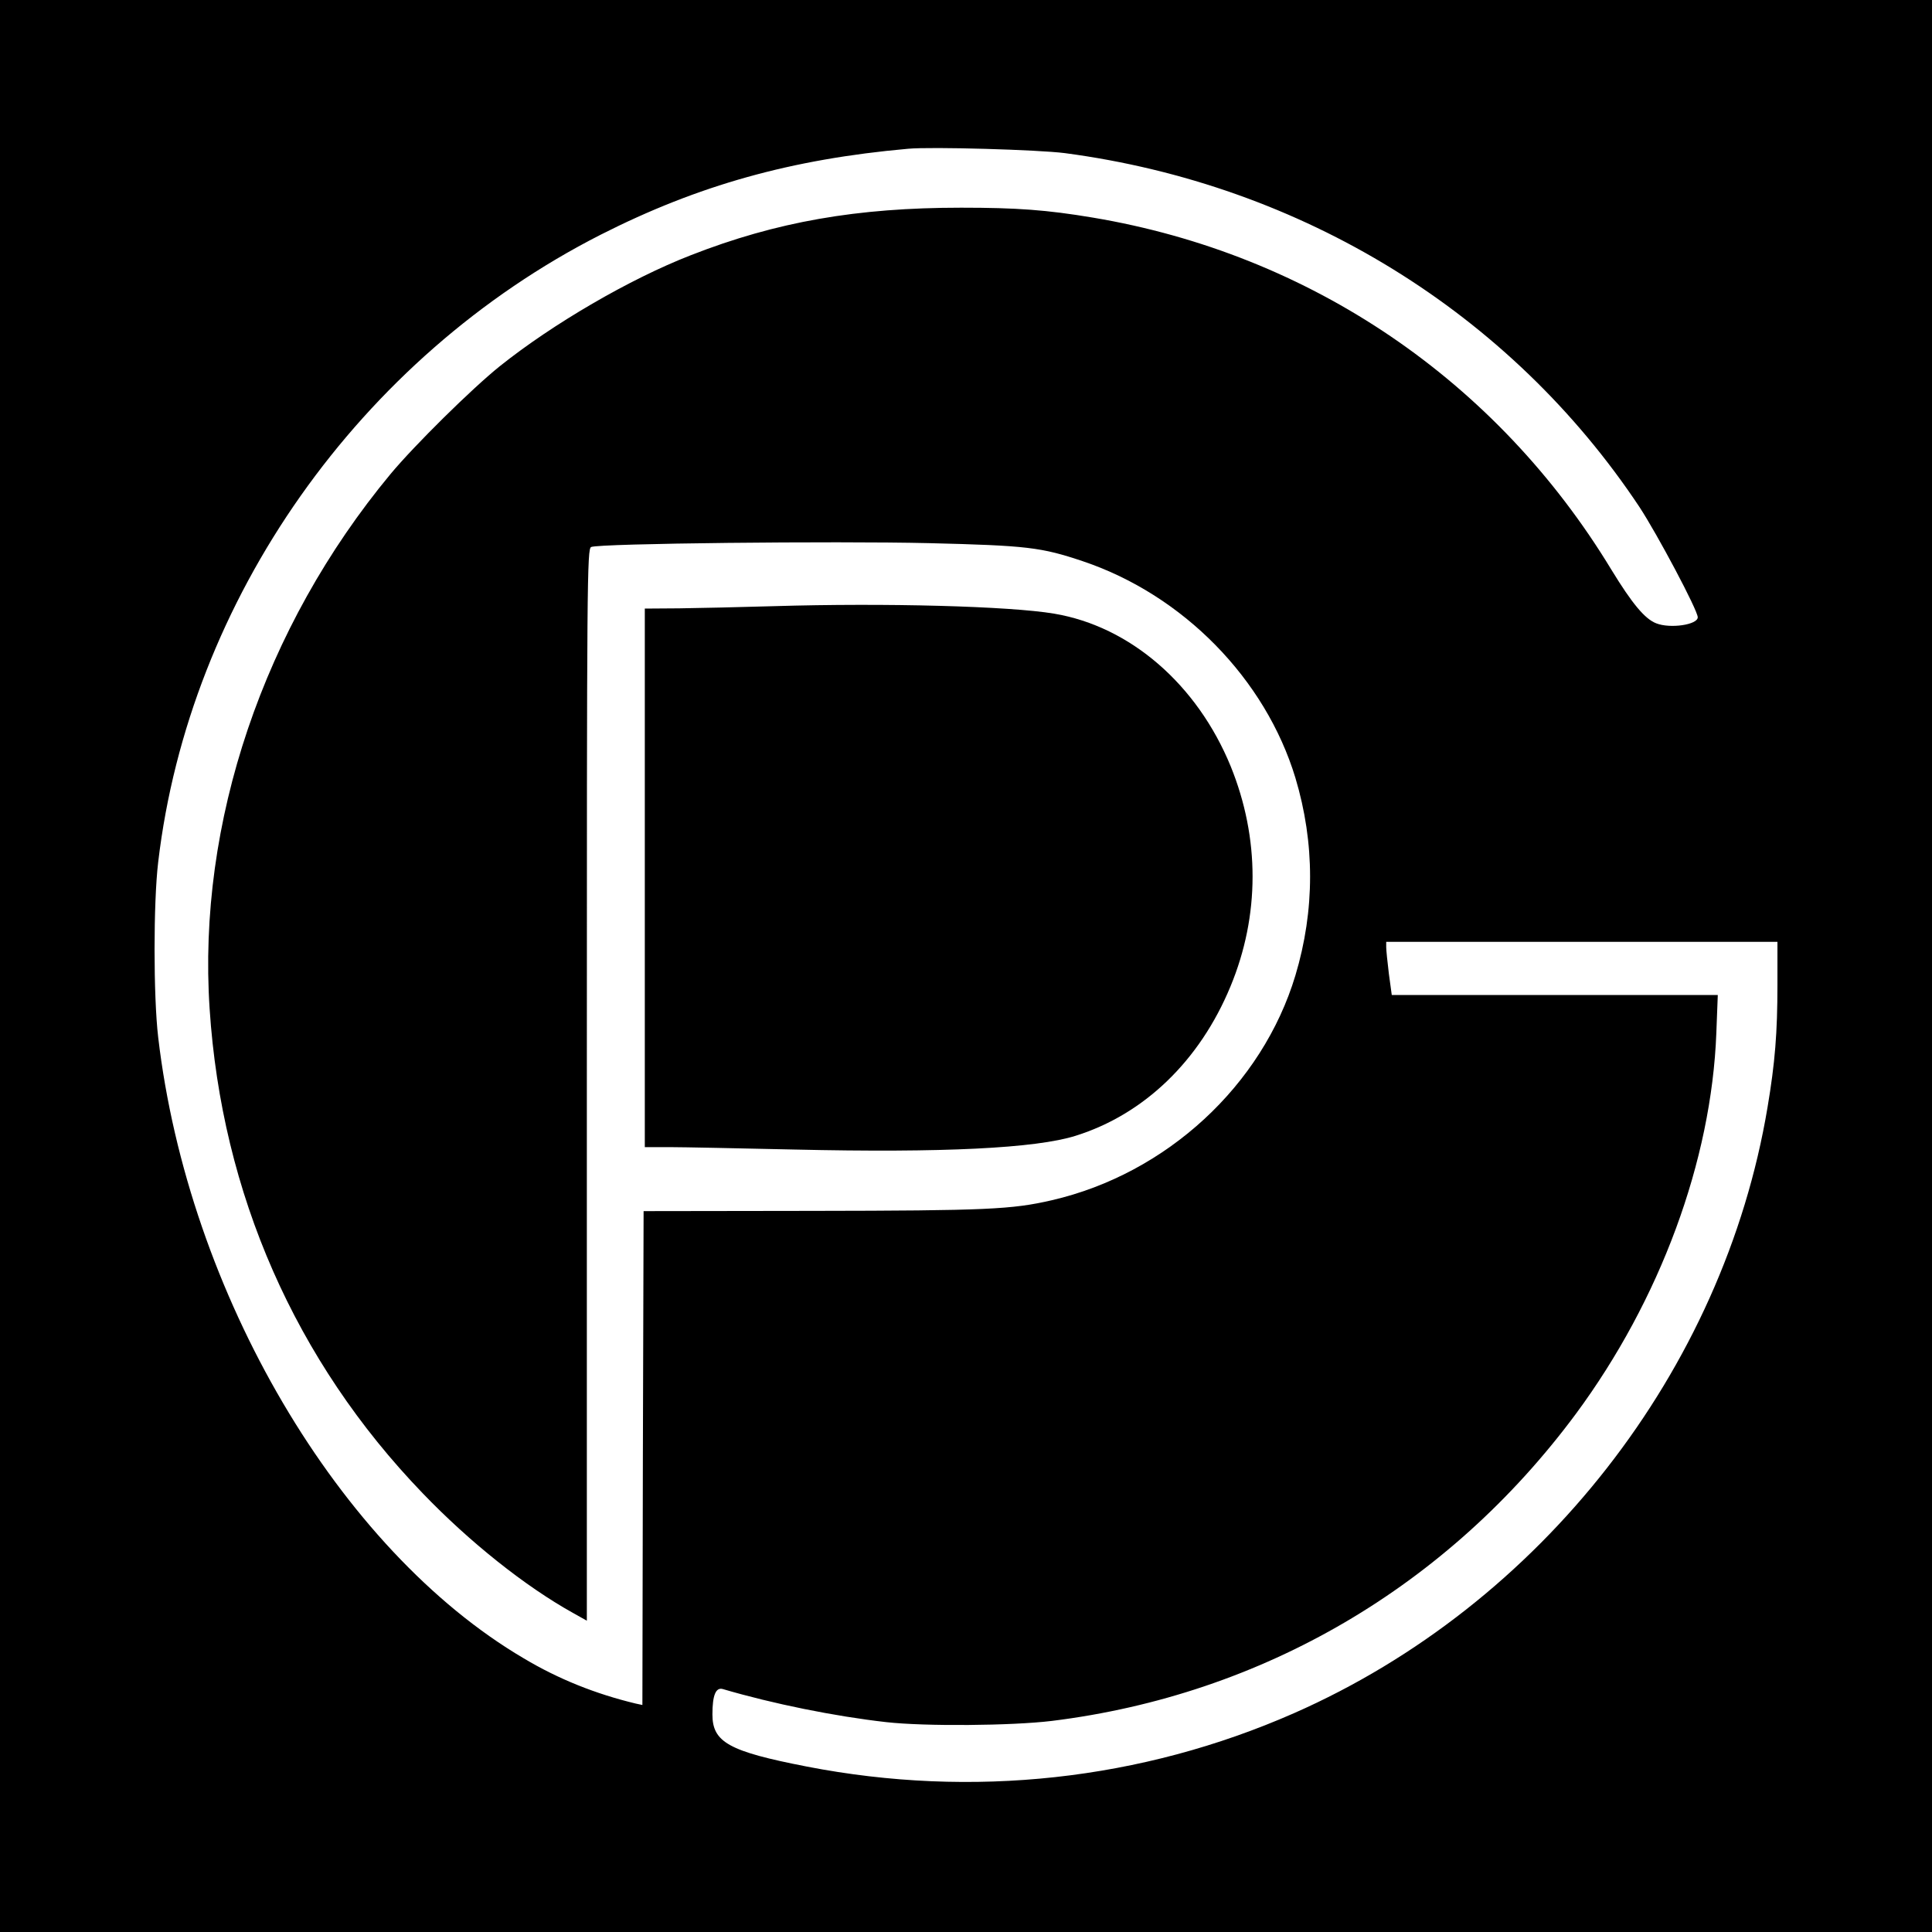
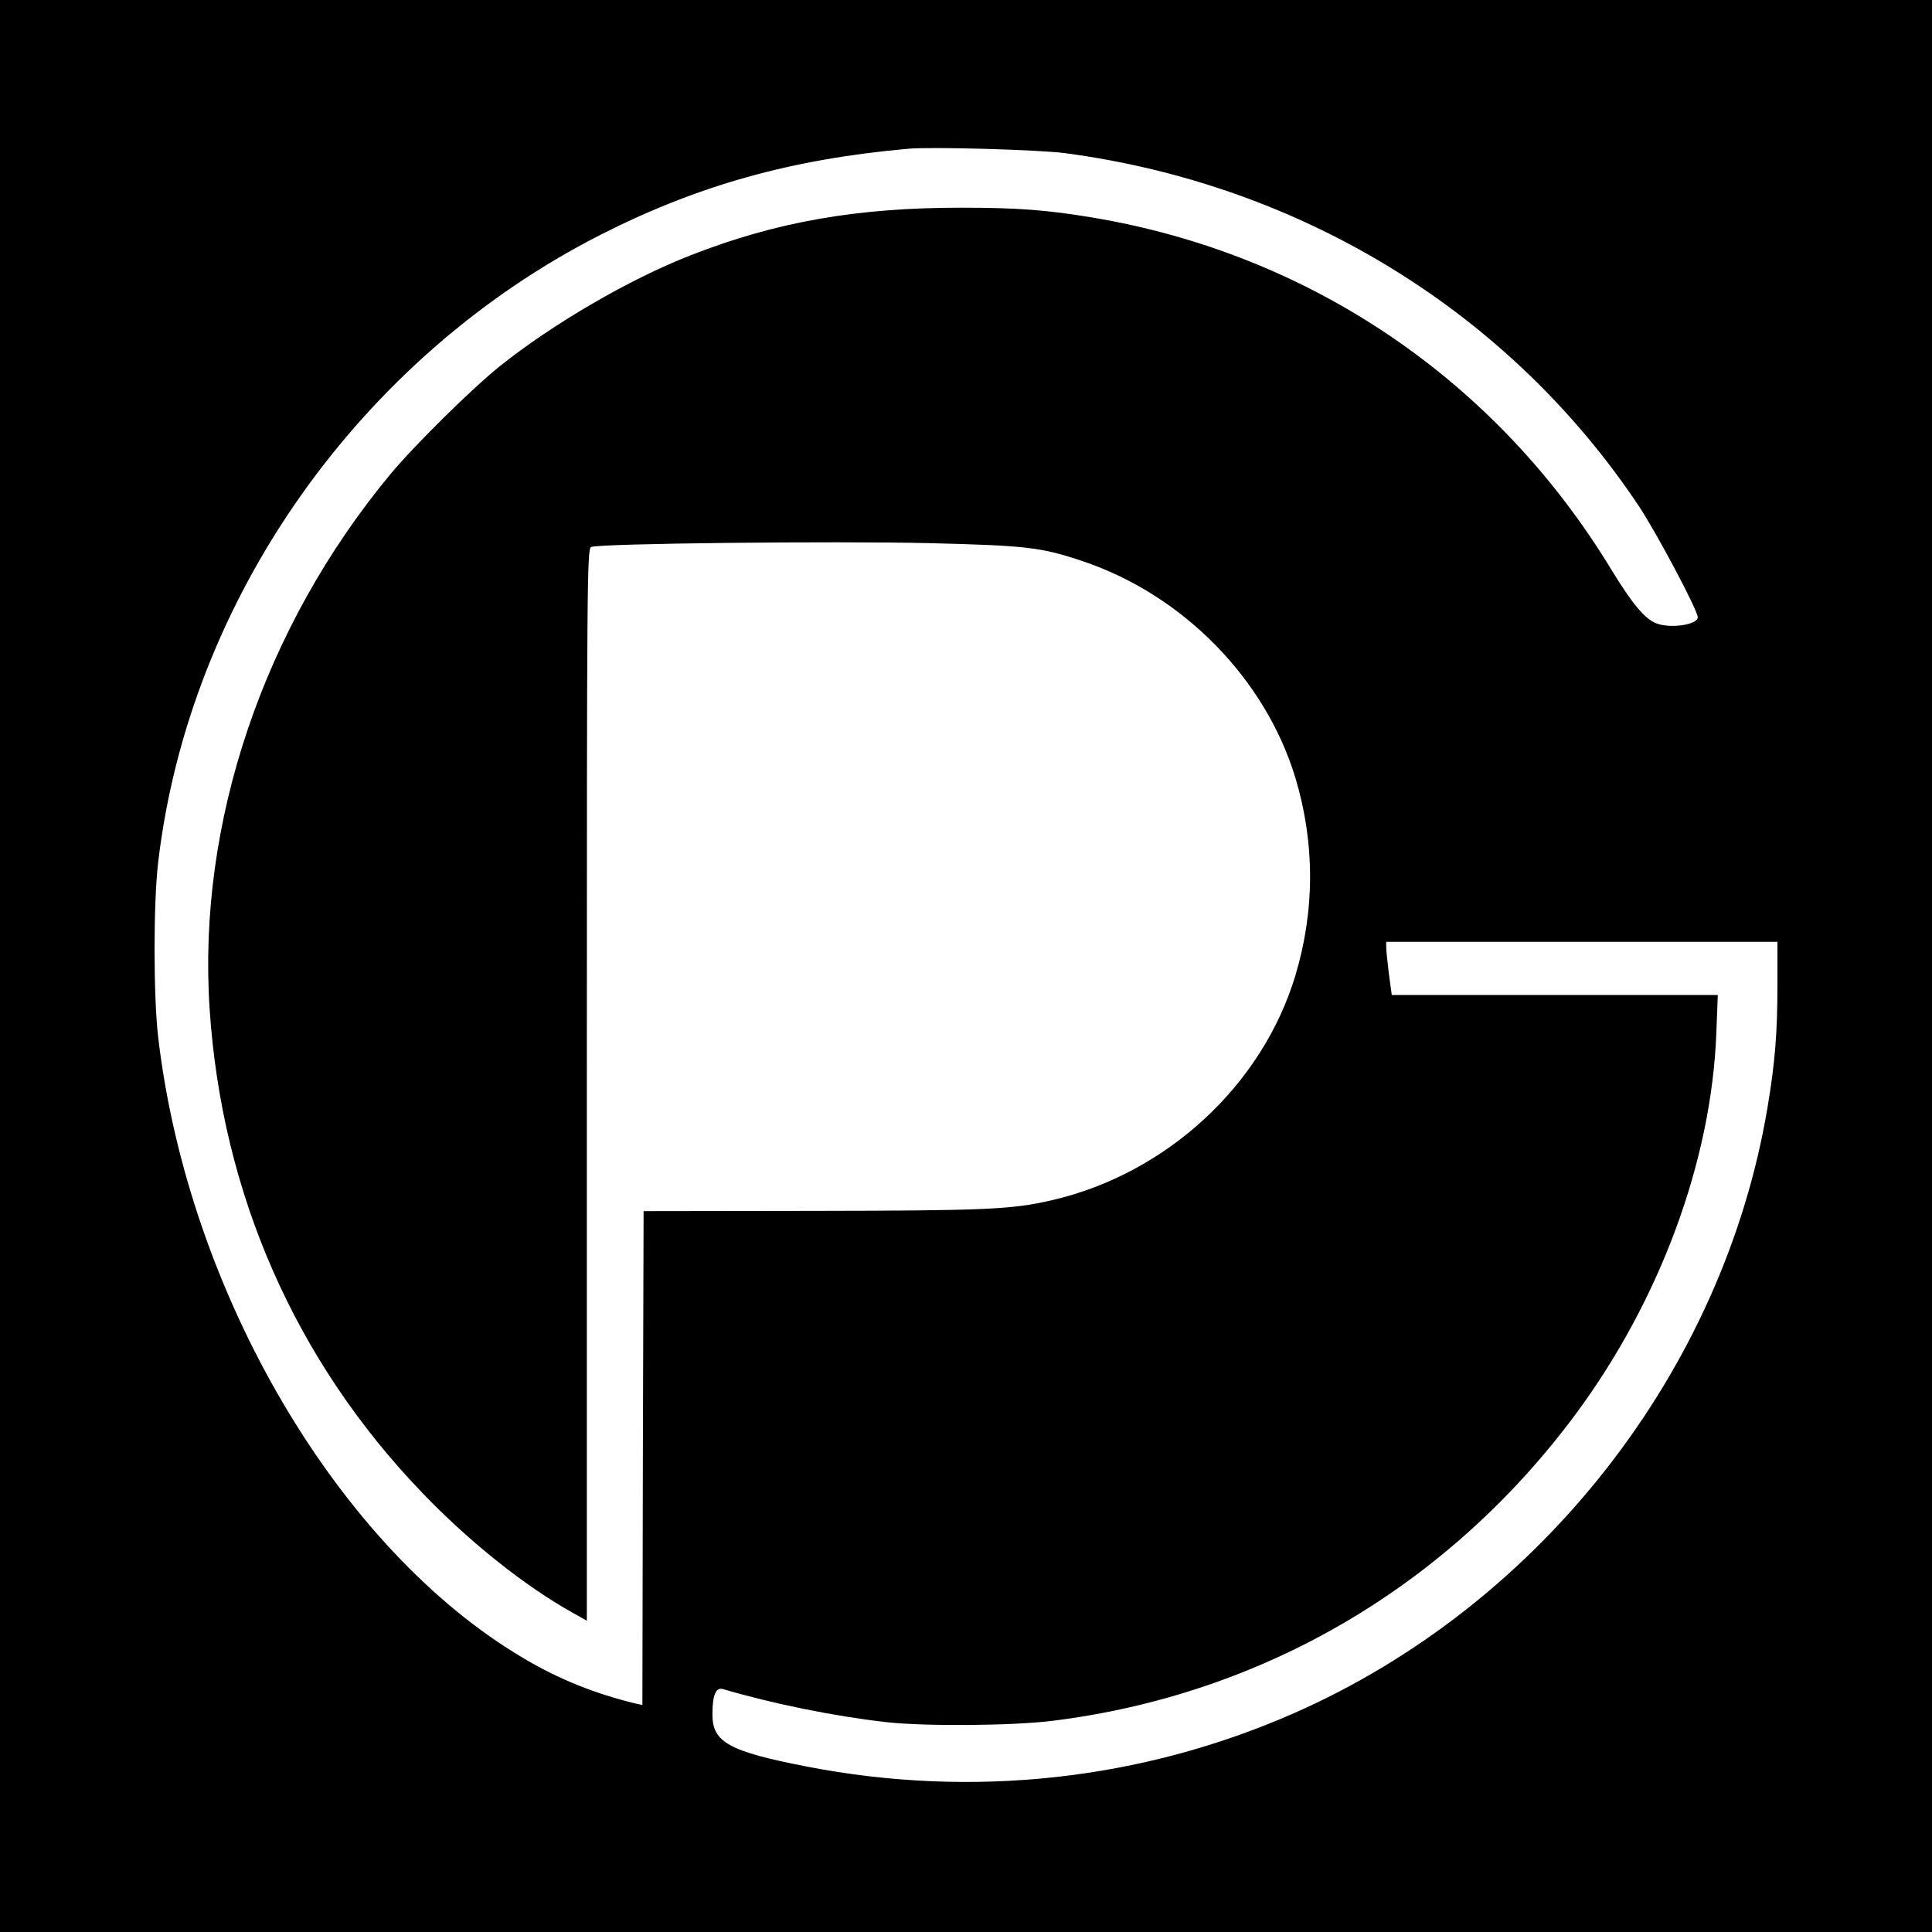
<svg xmlns="http://www.w3.org/2000/svg" version="1.0" width="800pt" height="800pt" viewBox="0 0 800 800" preserveAspectRatio="xMidYMid meet">
  <g transform="translate(0,800) scale(0.1,-0.1)" fill="#000000" stroke="none">
-     <path d="M0 4000 l0 -4000 4000 0 4000 0 0 4000 0 4000 -4000 0 -4000 0 0 -4000z m4409 3366 c983 -130 1846 -662 2380 -1466 74 -113 241 -427 241 -456 0 -31 -114 -48 -172 -25 -47 18 -100 82 -185 221 -475 784 -1246 1308 -2148 1459 -191 32 -315 41 -545 41 -431 0 -765 -58 -1120 -197 -252 -98 -571 -284 -790 -459 -116 -93 -354 -328 -453 -447 -526 -634 -800 -1445 -749 -2214 50 -765 355 -1459 882 -2006 194 -202 425 -386 623 -496 l57 -32 0 2219 c0 2105 1 2220 18 2227 33 15 1008 25 1397 16 409 -10 466 -17 639 -75 416 -140 756 -488 880 -897 81 -270 81 -548 0 -818 -137 -455 -533 -821 -1009 -931 -165 -38 -268 -43 -990 -44 l-700 -1 -3 -1023 -2 -1022 -28 6 c-166 40 -319 101 -463 187 -765 450 -1390 1513 -1514 2572 -20 170 -20 558 0 725 128 1088 834 2090 1832 2598 404 205 790 313 1273 356 97 9 540 -4 649 -18z m2951 -3445 c0 -196 -10 -322 -41 -506 -182 -1090 -939 -2059 -1961 -2509 -632 -278 -1332 -354 -2017 -221 -324 63 -391 101 -391 216 0 80 14 113 43 105 207 -61 464 -113 677 -137 160 -18 519 -15 685 5 874 108 1641 558 2170 1271 349 472 562 1048 582 1578 l6 157 -675 0 -675 0 -12 88 c-6 49 -11 98 -11 110 l0 22 810 0 810 0 0 -179z" />
-     <path d="M3205 5490 c-137 -4 -314 -8 -392 -9 l-143 -1 0 -1115 0 -1115 103 0 c56 0 289 -5 517 -10 614 -14 999 5 1164 57 284 89 514 311 641 618 122 294 122 614 1 912 -139 339 -416 579 -731 632 -184 31 -698 45 -1160 31z" />
+     <path d="M0 4000 l0 -4000 4000 0 4000 0 0 4000 0 4000 -4000 0 -4000 0 0 -4000z m4409 3366 c983 -130 1846 -662 2380 -1466 74 -113 241 -427 241 -456 0 -31 -114 -48 -172 -25 -47 18 -100 82 -185 221 -475 784 -1246 1308 -2148 1459 -191 32 -315 41 -545 41 -431 0 -765 -58 -1120 -197 -252 -98 -571 -284 -790 -459 -116 -93 -354 -328 -453 -447 -526 -634 -800 -1445 -749 -2214 50 -765 355 -1459 882 -2006 194 -202 425 -386 623 -496 l57 -32 0 2219 c0 2105 1 2220 18 2227 33 15 1008 25 1397 16 409 -10 466 -17 639 -75 416 -140 756 -488 880 -897 81 -270 81 -548 0 -818 -137 -455 -533 -821 -1009 -931 -165 -38 -268 -43 -990 -44 l-700 -1 -3 -1023 -2 -1022 -28 6 c-166 40 -319 101 -463 187 -765 450 -1390 1513 -1514 2572 -20 170 -20 558 0 725 128 1088 834 2090 1832 2598 404 205 790 313 1273 356 97 9 540 -4 649 -18m2951 -3445 c0 -196 -10 -322 -41 -506 -182 -1090 -939 -2059 -1961 -2509 -632 -278 -1332 -354 -2017 -221 -324 63 -391 101 -391 216 0 80 14 113 43 105 207 -61 464 -113 677 -137 160 -18 519 -15 685 5 874 108 1641 558 2170 1271 349 472 562 1048 582 1578 l6 157 -675 0 -675 0 -12 88 c-6 49 -11 98 -11 110 l0 22 810 0 810 0 0 -179z" />
  </g>
</svg>